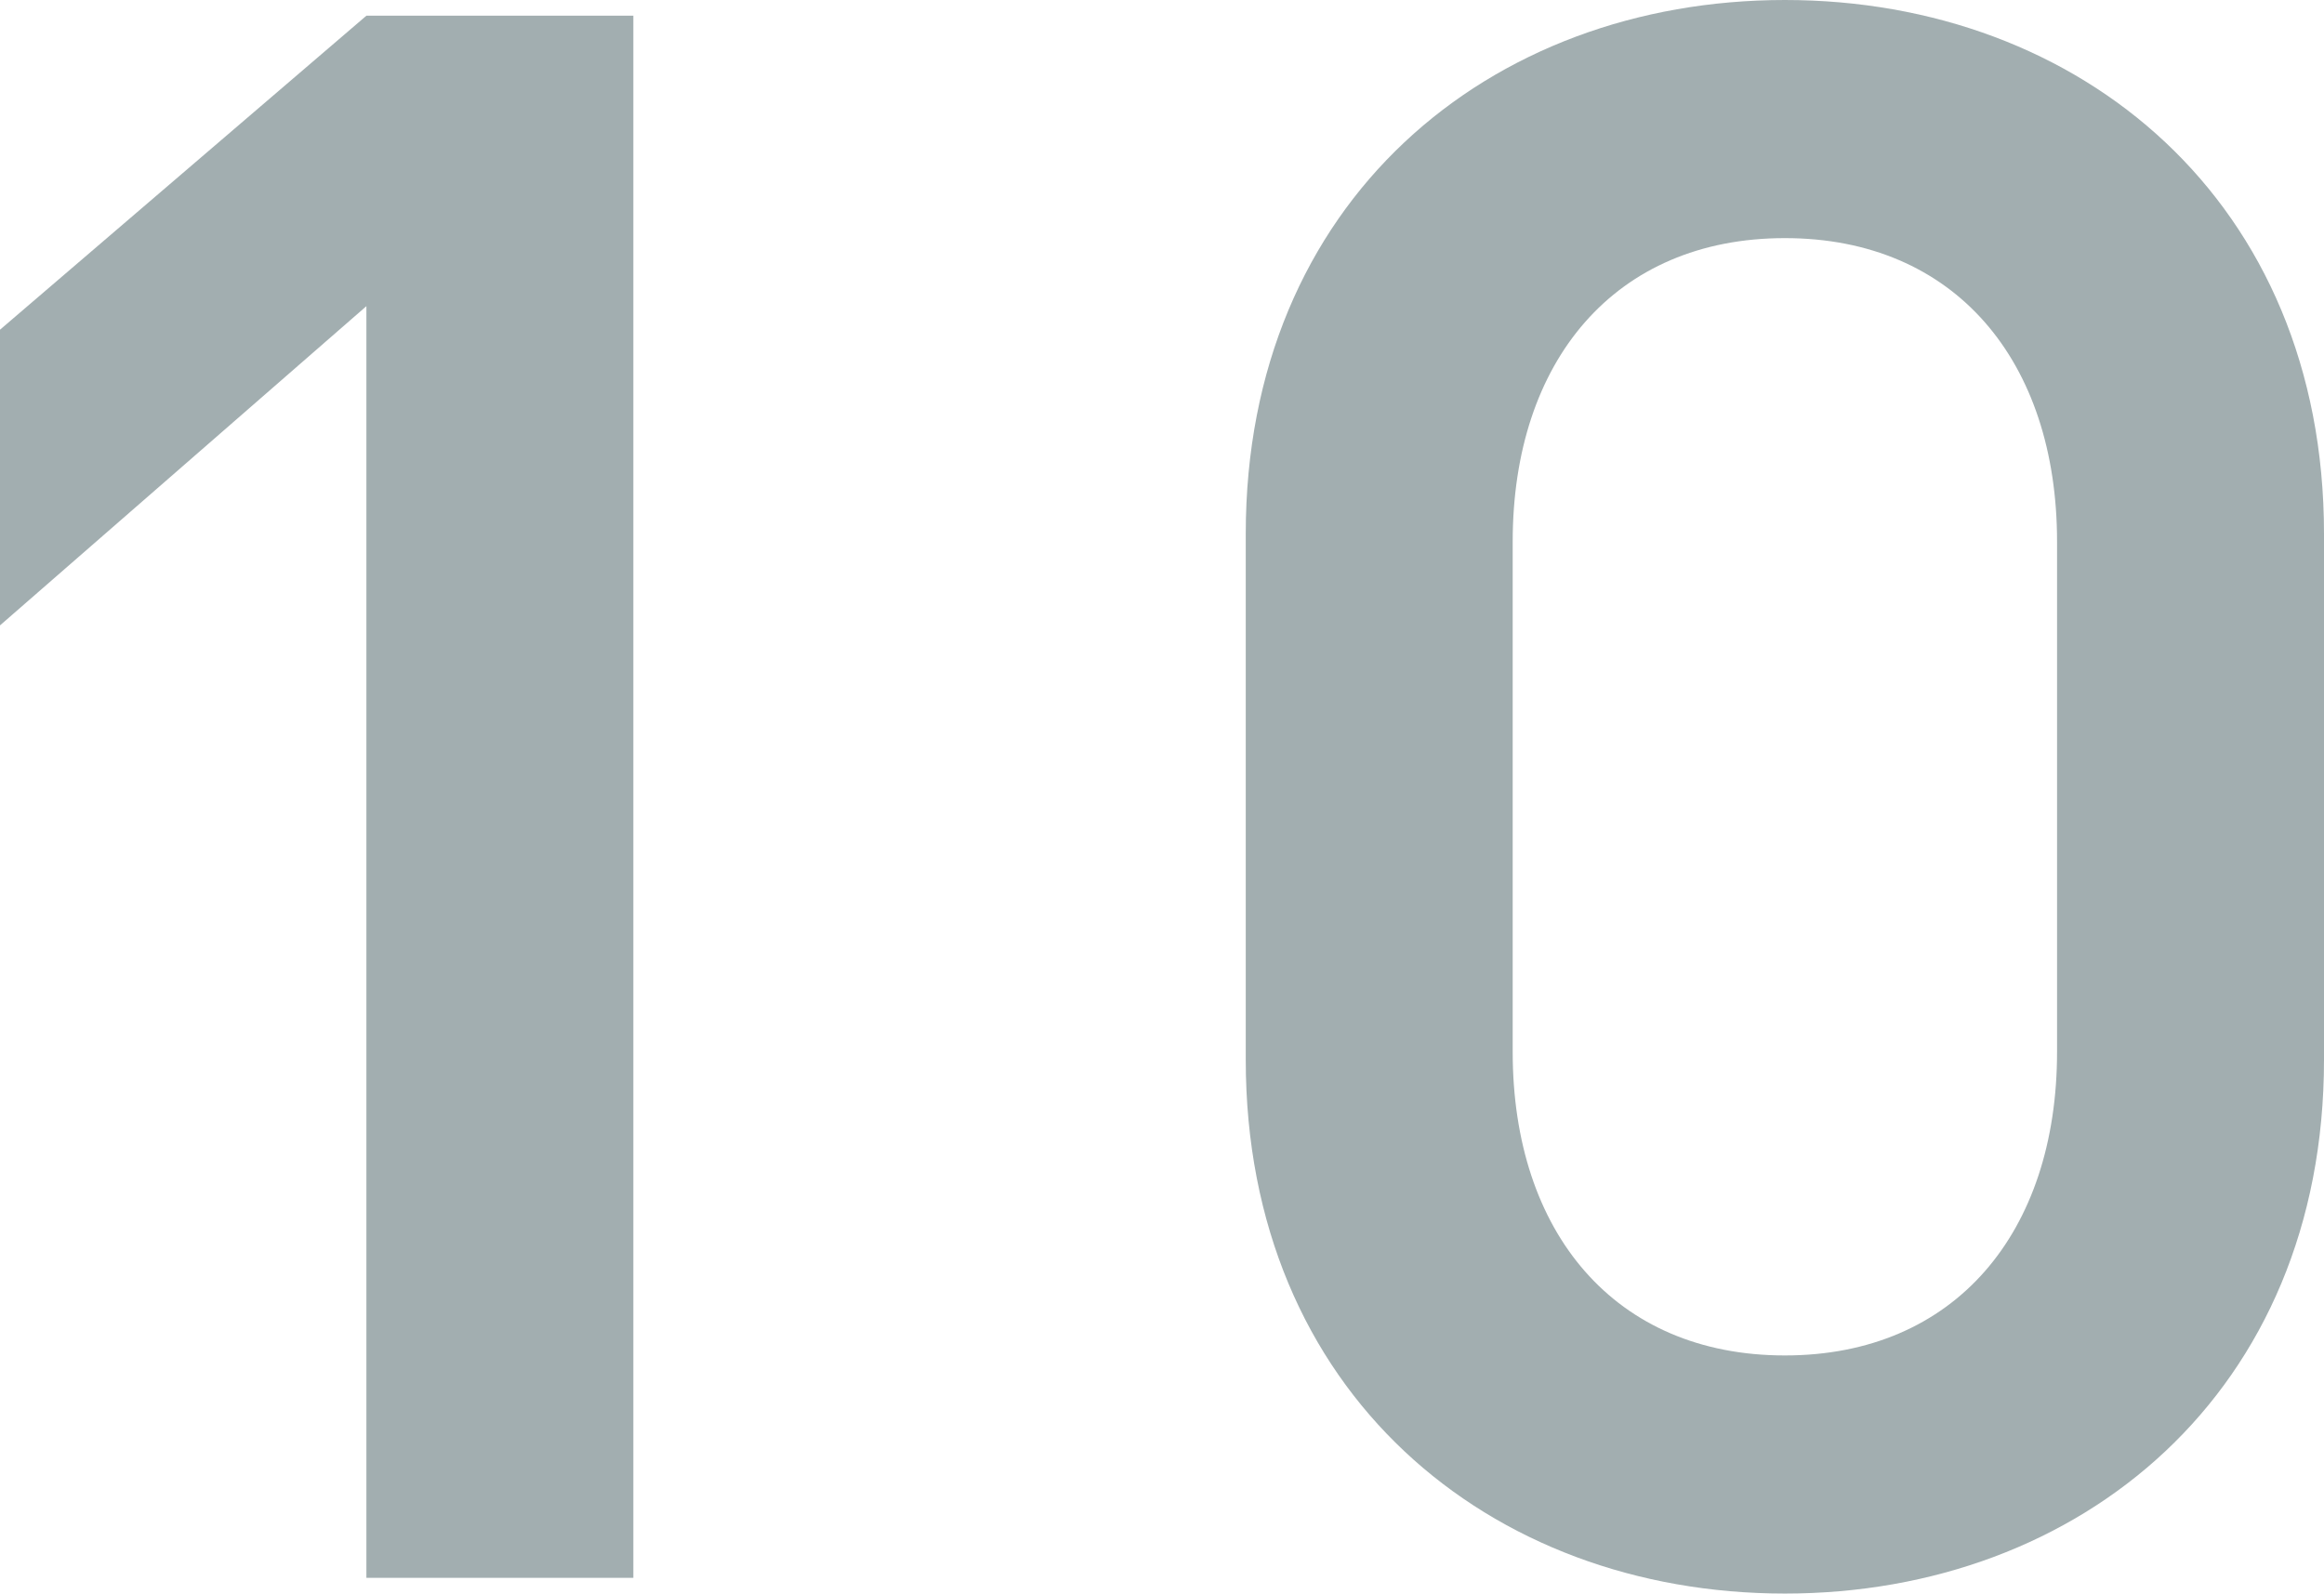
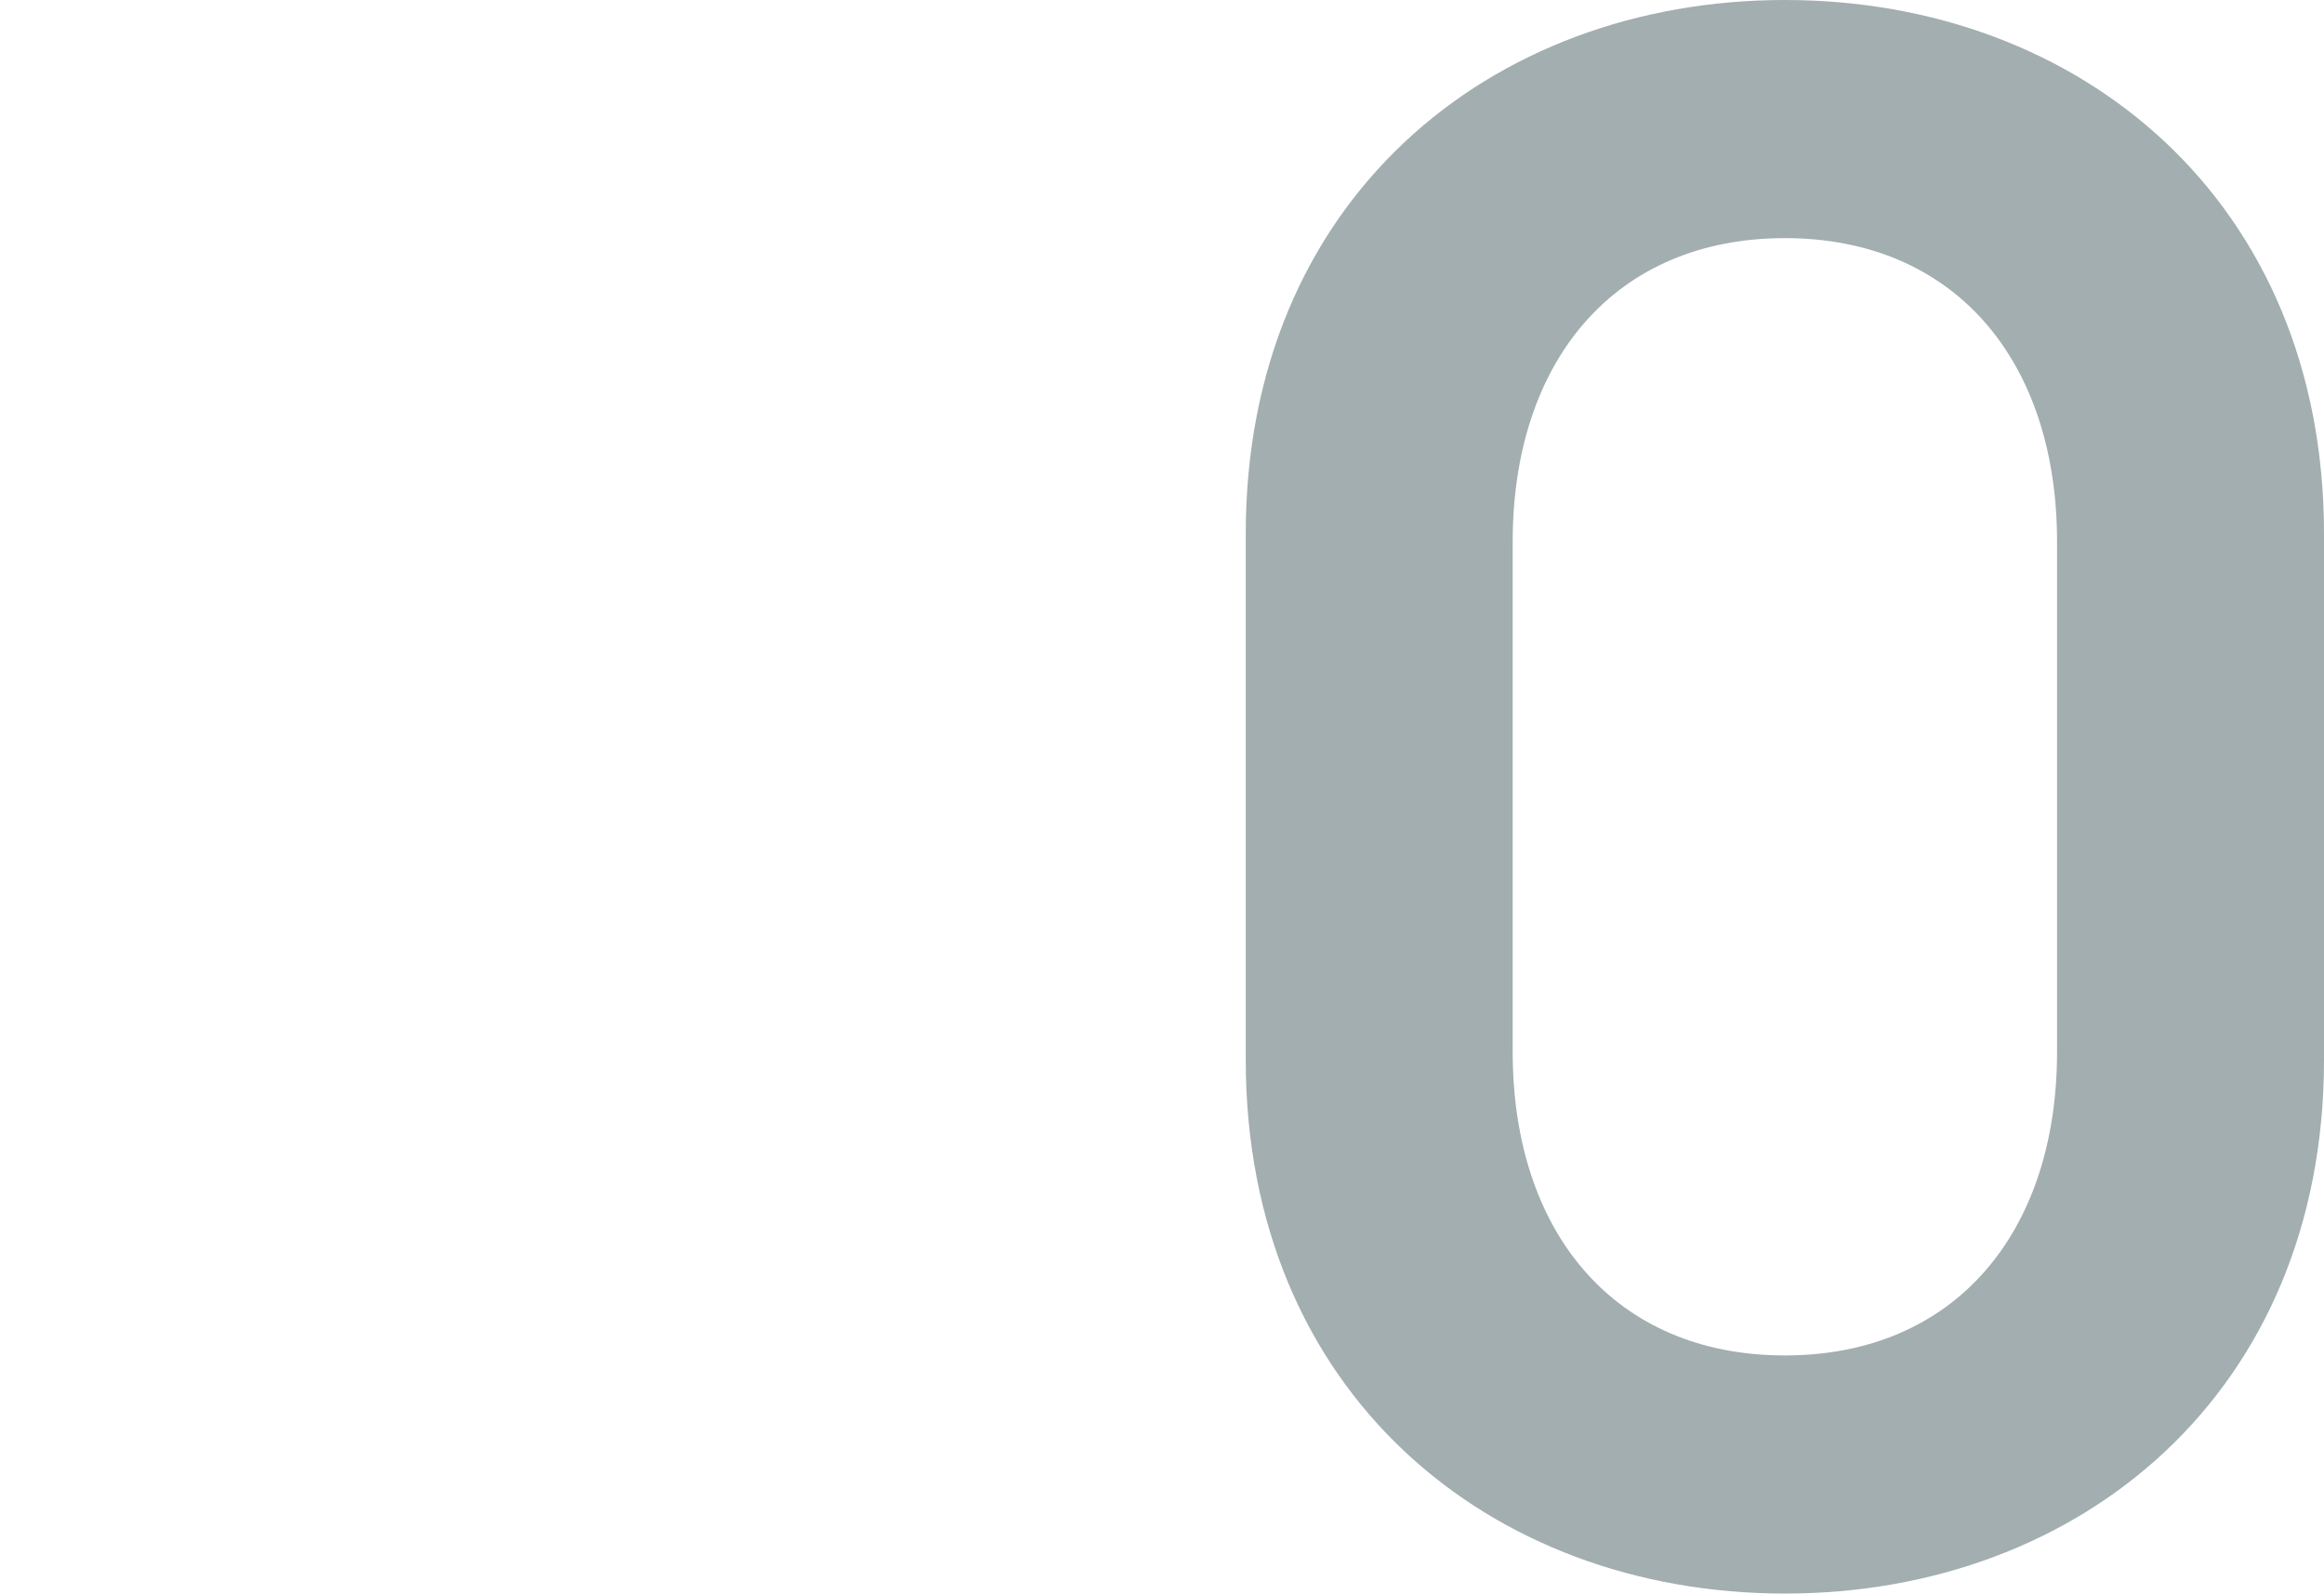
<svg xmlns="http://www.w3.org/2000/svg" id="_レイヤー_2" data-name="レイヤー 2" viewBox="0 0 53.28 36.54">
  <defs>
    <style>
      .cls-1 {
        fill: #a2aeb0;
      }
    </style>
  </defs>
  <g id="_デザイン" data-name="デザイン">
    <g>
-       <path class="cls-1" d="M8.4,36.18V7.02L0,14.34v-6.78L8.4.36h6.12v35.82h-6.12Z" />
      <path class="cls-1" d="M40.92,36.54c-6.78,0-12.36-4.62-12.36-12.24v-12.06c0-7.62,5.58-12.24,12.36-12.24s12.36,4.62,12.36,12.24v12.06c0,7.62-5.58,12.24-12.36,12.24ZM47.16,12.42c0-4.14-2.34-6.96-6.24-6.96s-6.24,2.82-6.24,6.96v11.7c0,4.14,2.34,6.96,6.24,6.96s6.24-2.82,6.24-6.96v-11.7Z" />
    </g>
  </g>
</svg>